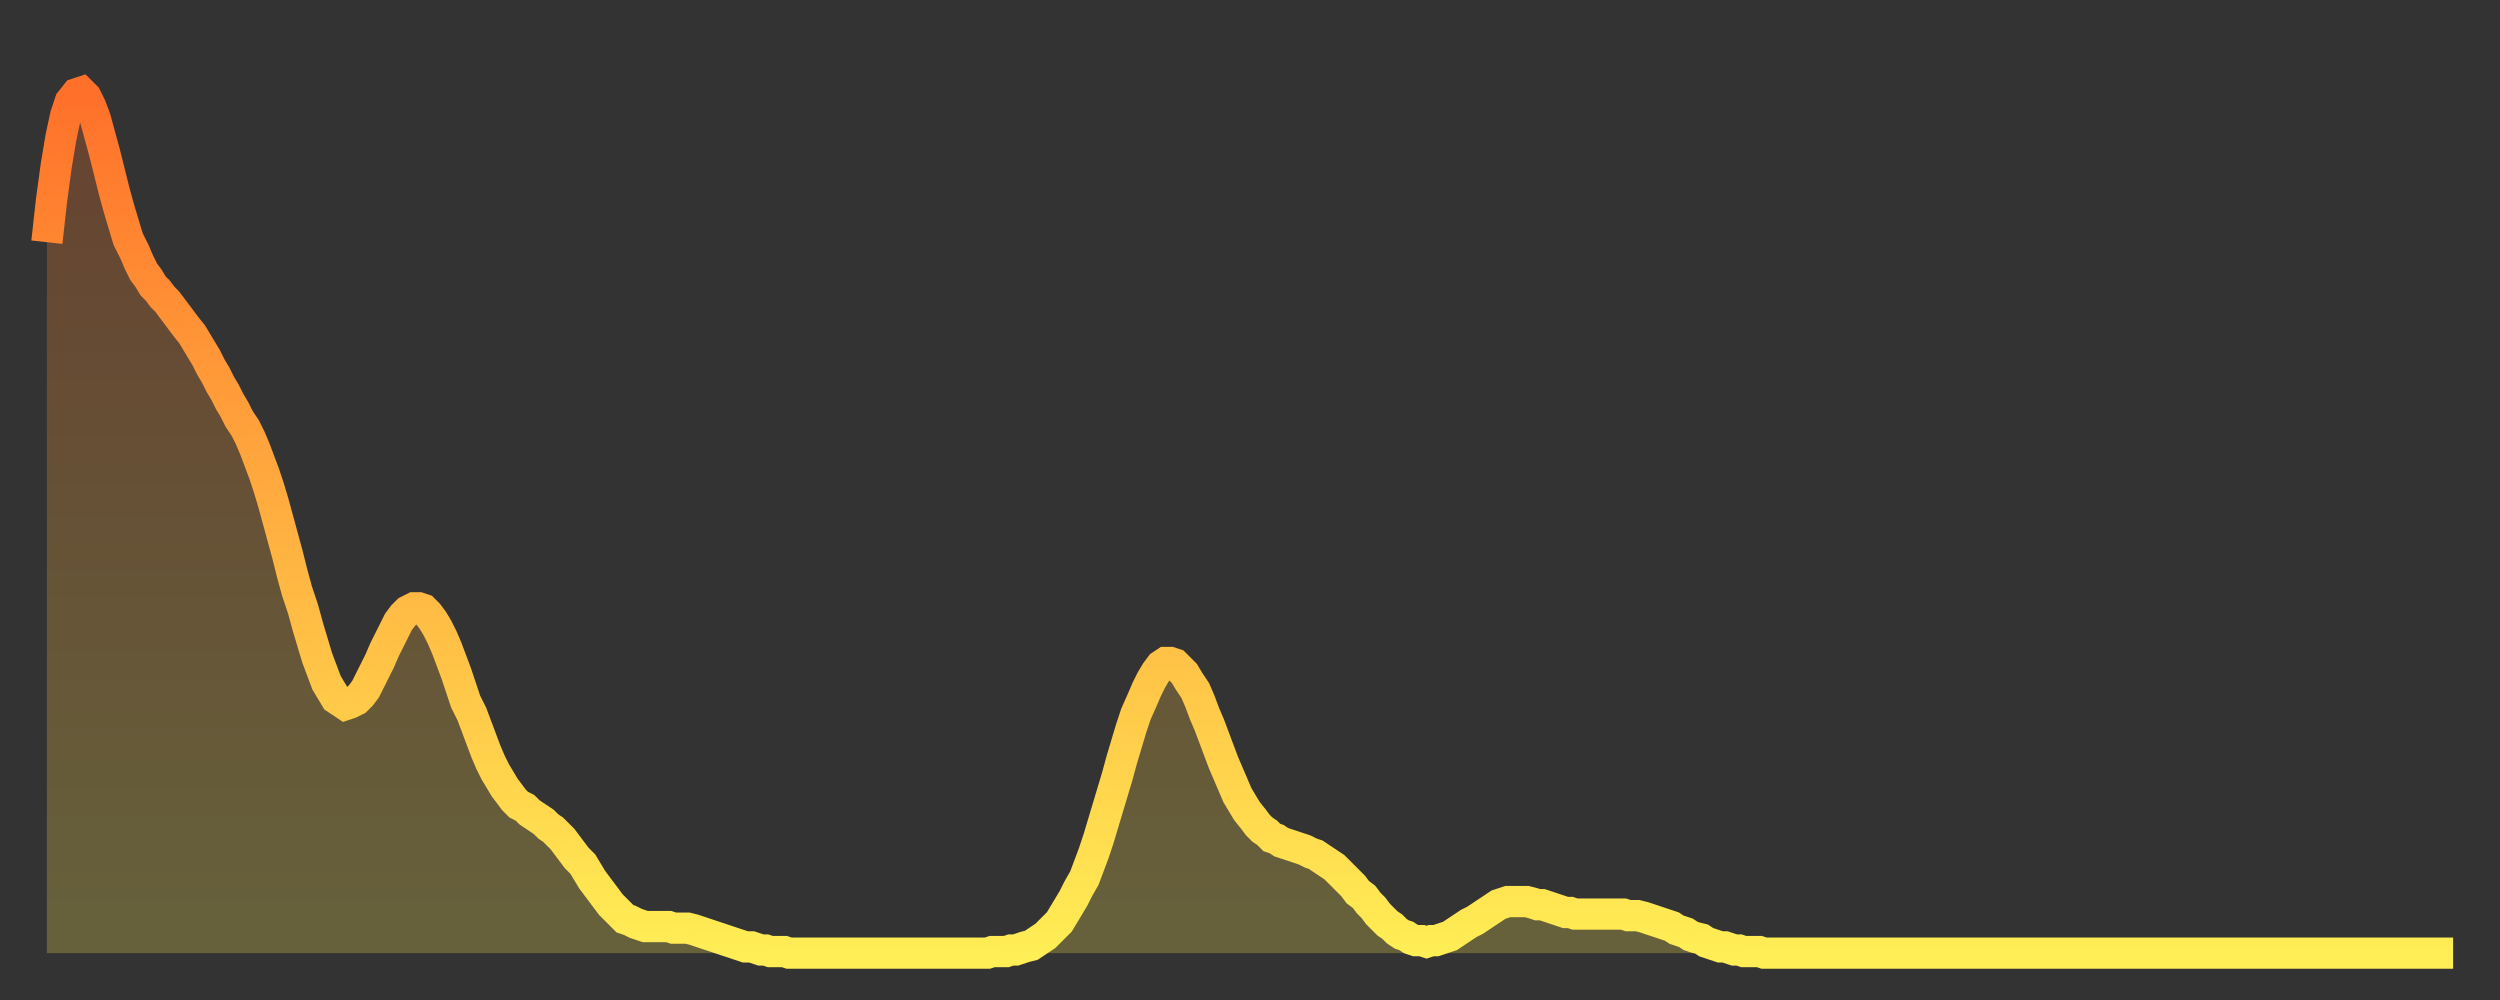
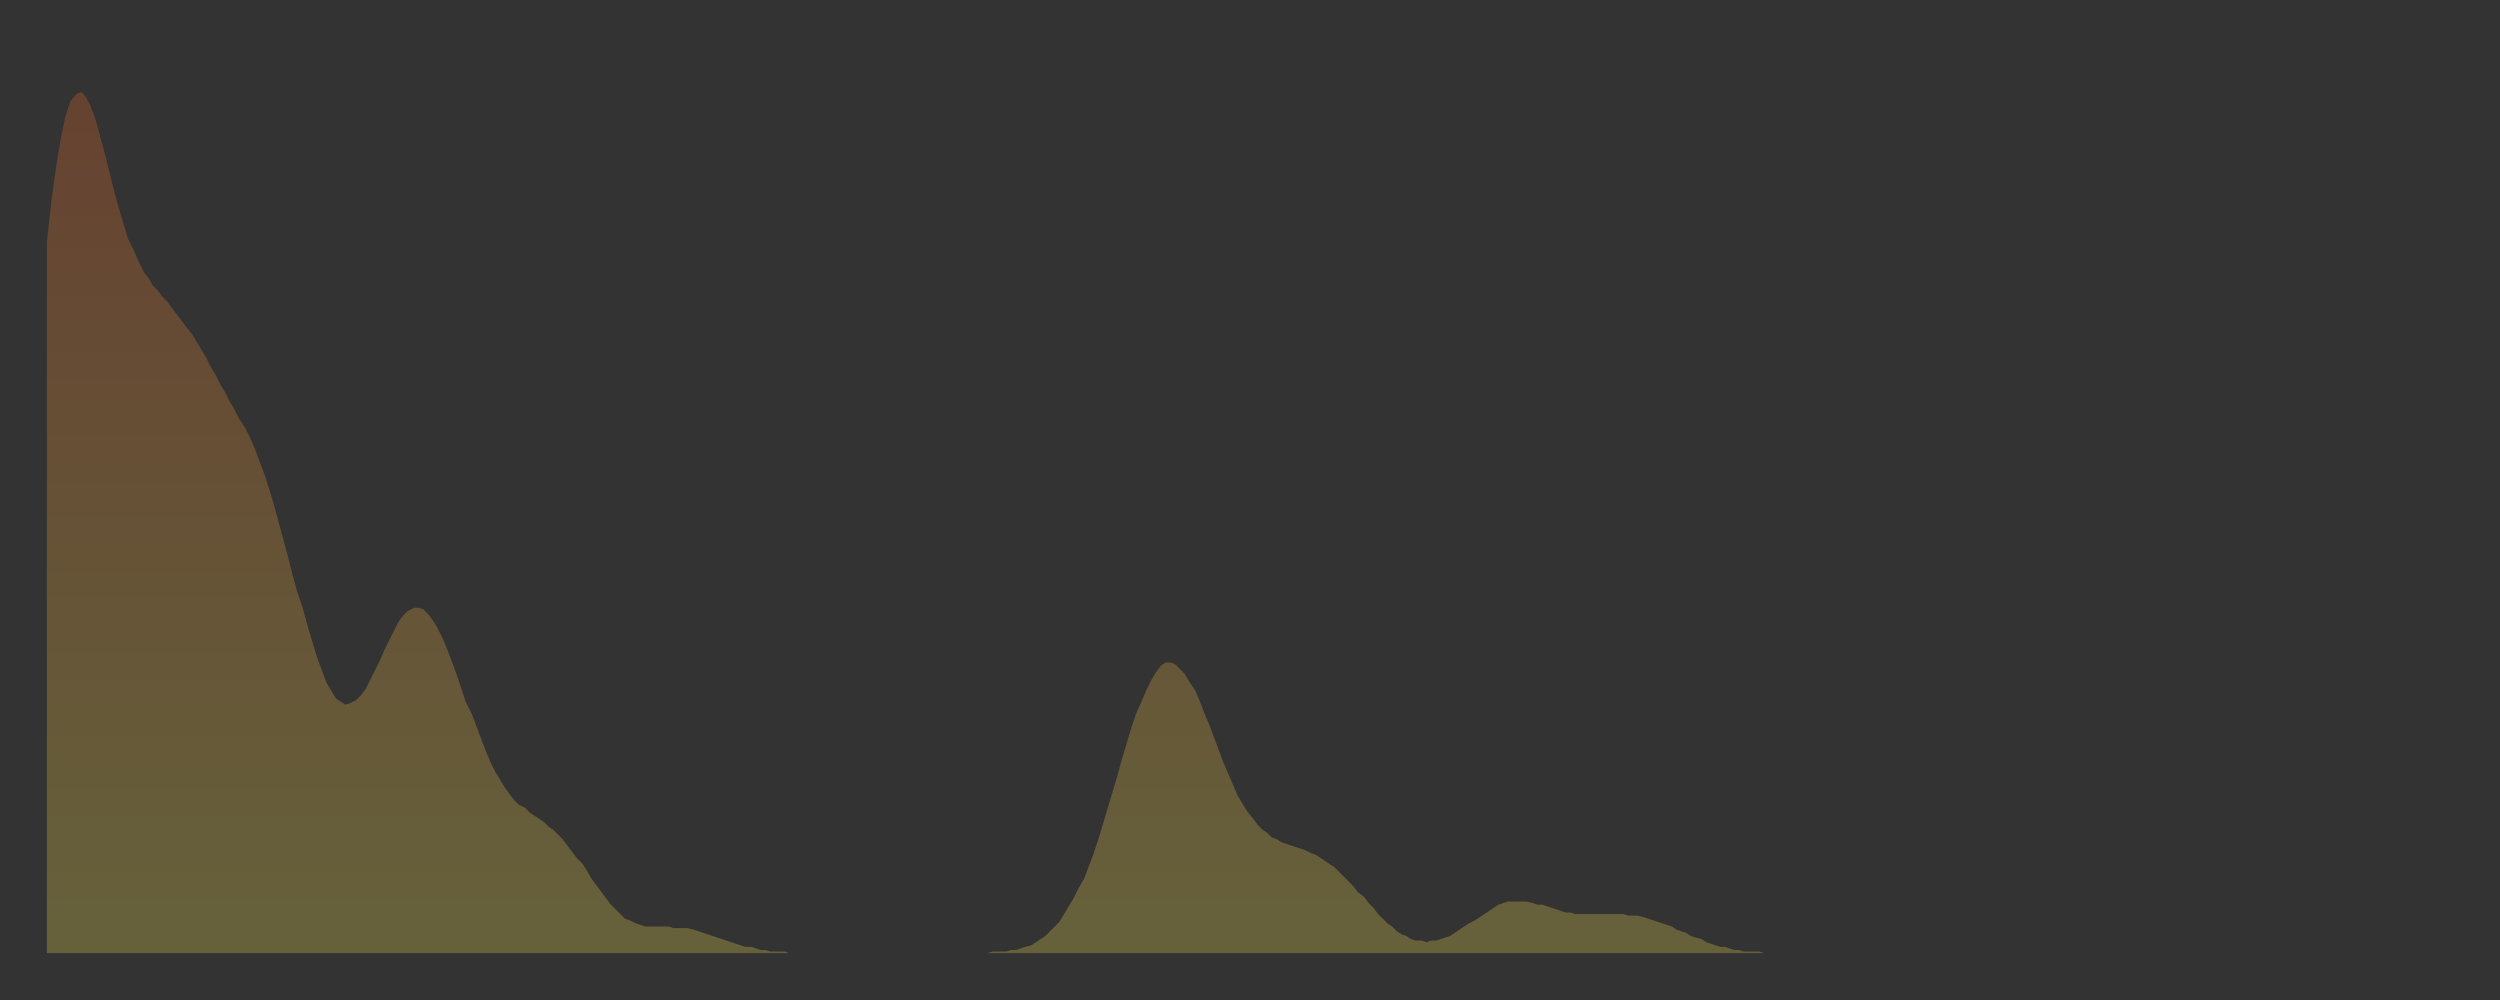
<svg xmlns="http://www.w3.org/2000/svg" baseProfile="full" height="64" version="1.1" width="160">
  <rect width="100%" height="100%" fill="#333333" stroke="none" />
  <defs>
    <linearGradient id="id4318180" x1="0" x2="0" y1="0" y2="1">
      <stop offset="0%" stop-color="#ff702a" />
      <stop offset="50%" stop-color="#ffaf40" />
      <stop offset="100%" stop-color="#ffee55" />
    </linearGradient>
  </defs>
  <g transform="translate(3,3)">
    <g>
-       <path d="M 0.0 12.5 0.3 9.8 0.6 7.6 0.9 5.8 1.2 4.4 1.5 3.5 1.9 3.0 2.2 2.9 2.5 3.2 2.8 3.8 3.1 4.6 3.4 5.7 3.7 6.8 4.0 8.0 4.3 9.2 4.6 10.3 4.9 11.3 5.2 12.3 5.6 13.1 5.9 13.8 6.2 14.4 6.5 14.8 6.8 15.3 7.1 15.6 7.4 16.0 7.7 16.3 8.0 16.7 8.3 17.1 8.6 17.5 8.9 17.9 9.3 18.4 9.6 18.9 9.9 19.4 10.2 19.9 10.5 20.5 10.8 21.0 11.1 21.6 11.4 22.1 11.7 22.7 12.0 23.2 12.3 23.8 12.7 24.4 13.0 25.0 13.3 25.7 13.6 26.5 13.9 27.3 14.2 28.2 14.5 29.2 14.8 30.3 15.1 31.4 15.4 32.5 15.7 33.7 16.0 34.8 16.4 36.0 16.7 37.1 17.0 38.1 17.3 39.1 17.6 39.9 17.9 40.7 18.2 41.2 18.5 41.7 18.8 41.9 19.1 42.1 19.4 42.0 19.8 41.8 20.1 41.5 20.4 41.1 20.7 40.5 21.0 39.9 21.3 39.3 21.6 38.6 21.9 38.0 22.2 37.4 22.5 36.8 22.8 36.4 23.1 36.1 23.5 35.9 23.8 35.9 24.1 36.0 24.4 36.3 24.7 36.7 25.0 37.2 25.3 37.8 25.6 38.5 25.9 39.3 26.2 40.1 26.5 41.0 26.8 41.9 27.2 42.7 27.5 43.5 27.8 44.3 28.1 45.1 28.4 45.8 28.7 46.4 29.0 46.9 29.3 47.4 29.6 47.8 29.9 48.2 30.2 48.5 30.6 48.7 30.9 49.0 31.2 49.2 31.5 49.4 31.8 49.6 32.1 49.9 32.4 50.1 32.7 50.4 33.0 50.7 33.3 51.1 33.6 51.5 33.9 51.9 34.3 52.3 34.6 52.8 34.9 53.3 35.2 53.7 35.5 54.1 35.8 54.5 36.1 54.9 36.4 55.2 36.7 55.5 37.0 55.8 37.3 55.9 37.7 56.1 38.0 56.2 38.3 56.3 38.6 56.3 38.9 56.3 39.2 56.3 39.5 56.3 39.8 56.3 40.1 56.4 40.4 56.4 40.7 56.4 41.0 56.4 41.4 56.5 41.7 56.6 42.0 56.7 42.3 56.8 42.6 56.9 42.9 57.0 43.2 57.1 43.5 57.2 43.8 57.3 44.1 57.4 44.4 57.5 44.7 57.6 45.1 57.6 45.4 57.7 45.7 57.8 46.0 57.8 46.3 57.9 46.6 57.9 46.9 57.9 47.2 57.9 47.5 58.0 47.8 58.0 48.1 58.0 48.5 58.0 48.8 58.0 49.1 58.0 49.4 58.0 49.7 58.0 50.0 58.0 50.3 58.0 50.6 58.0 50.9 58.0 51.2 58.0 51.5 58.0 51.8 58.0 52.2 58.0 52.5 58.0 52.8 58.0 53.1 58.0 53.4 58.0 53.7 58.0 54.0 58.0 54.3 58.0 54.6 58.0 54.9 58.0 55.2 58.0 55.6 58.0 55.9 58.0 56.2 58.0 56.5 58.0 56.8 58.0 57.1 58.0 57.4 58.0 57.7 58.0 58.0 58.0 58.3 58.0 58.6 58.0 58.9 58.0 59.3 58.0 59.6 58.0 59.9 58.0 60.2 58.0 60.5 57.9 60.8 57.9 61.1 57.9 61.4 57.9 61.7 57.8 62.0 57.8 62.3 57.7 62.6 57.6 63.0 57.5 63.3 57.3 63.6 57.1 63.9 56.9 64.2 56.6 64.5 56.3 64.8 56.0 65.1 55.5 65.4 55.0 65.7 54.5 66.0 53.9 66.4 53.2 66.7 52.4 67.0 51.6 67.3 50.7 67.6 49.7 67.9 48.7 68.2 47.7 68.5 46.7 68.8 45.6 69.1 44.6 69.4 43.6 69.7 42.7 70.1 41.8 70.4 41.1 70.7 40.5 71.0 40.0 71.3 39.6 71.6 39.4 71.9 39.4 72.2 39.5 72.5 39.8 72.8 40.1 73.1 40.6 73.5 41.2 73.8 41.9 74.1 42.7 74.4 43.4 74.7 44.2 75.0 45.0 75.3 45.8 75.6 46.5 75.9 47.2 76.2 47.9 76.5 48.4 76.8 48.9 77.2 49.4 77.5 49.8 77.8 50.1 78.1 50.3 78.4 50.6 78.7 50.7 79.0 50.9 79.3 51.0 79.6 51.1 79.9 51.2 80.2 51.3 80.5 51.4 80.9 51.6 81.2 51.7 81.5 51.9 81.8 52.1 82.1 52.3 82.4 52.5 82.7 52.8 83.0 53.1 83.3 53.4 83.6 53.7 83.9 54.1 84.3 54.4 84.6 54.8 84.9 55.1 85.2 55.5 85.5 55.8 85.8 56.1 86.1 56.3 86.4 56.6 86.7 56.8 87.0 56.9 87.3 57.1 87.6 57.2 88.0 57.2 88.3 57.3 88.6 57.2 88.9 57.2 89.2 57.1 89.5 57.0 89.8 56.9 90.1 56.7 90.4 56.5 90.7 56.3 91.0 56.1 91.4 55.9 91.7 55.7 92.0 55.5 92.3 55.3 92.6 55.1 92.9 54.9 93.2 54.8 93.5 54.7 93.8 54.7 94.1 54.7 94.4 54.7 94.7 54.7 95.1 54.8 95.4 54.9 95.7 54.9 96.0 55.0 96.3 55.1 96.6 55.2 96.9 55.3 97.2 55.4 97.5 55.4 97.8 55.5 98.1 55.5 98.4 55.5 98.8 55.5 99.1 55.5 99.4 55.5 99.7 55.5 100.0 55.5 100.3 55.5 100.6 55.5 100.9 55.5 101.2 55.6 101.5 55.6 101.8 55.6 102.2 55.7 102.5 55.8 102.8 55.9 103.1 56.0 103.4 56.1 103.7 56.2 104.0 56.3 104.3 56.5 104.6 56.6 104.9 56.7 105.2 56.9 105.5 57.0 105.9 57.1 106.2 57.3 106.5 57.4 106.8 57.5 107.1 57.6 107.4 57.6 107.7 57.7 108.0 57.8 108.3 57.8 108.6 57.9 108.9 57.9 109.3 57.9 109.6 57.9 109.9 58.0 110.2 58.0 110.5 58.0 110.8 58.0 111.1 58.0 111.4 58.0 111.7 58.0 112.0 58.0 112.3 58.0 112.6 58.0 113.0 58.0 113.3 58.0 113.6 58.0 113.9 58.0 114.2 58.0 114.5 58.0 114.8 58.0 115.1 58.0 115.4 58.0 115.7 58.0 116.0 58.0 116.3 58.0 116.7 58.0 117.0 58.0 117.3 58.0 117.6 58.0 117.9 58.0 118.2 58.0 118.5 58.0 118.8 58.0 119.1 58.0 119.4 58.0 119.7 58.0 120.1 58.0 120.4 58.0 120.7 58.0 121.0 58.0 121.3 58.0 121.6 58.0 121.9 58.0 122.2 58.0 122.5 58.0 122.8 58.0 123.1 58.0 123.4 58.0 123.8 58.0 124.1 58.0 124.4 58.0 124.7 58.0 125.0 58.0 125.3 58.0 125.6 58.0 125.9 58.0 126.2 58.0 126.5 58.0 126.8 58.0 127.2 58.0 127.5 58.0 127.8 58.0 128.1 58.0 128.4 58.0 128.7 58.0 129.0 58.0 129.3 58.0 129.6 58.0 129.9 58.0 130.2 58.0 130.5 58.0 130.9 58.0 131.2 58.0 131.5 58.0 131.8 58.0 132.1 58.0 132.4 58.0 132.7 58.0 133.0 58.0 133.3 58.0 133.6 58.0 133.9 58.0 134.2 58.0 134.6 58.0 134.9 58.0 135.2 58.0 135.5 58.0 135.8 58.0 136.1 58.0 136.4 58.0 136.7 58.0 137.0 58.0 137.3 58.0 137.6 58.0 138.0 58.0 138.3 58.0 138.6 58.0 138.9 58.0 139.2 58.0 139.5 58.0 139.8 58.0 140.1 58.0 140.4 58.0 140.7 58.0 141.0 58.0 141.3 58.0 141.7 58.0 142.0 58.0 142.3 58.0 142.6 58.0 142.9 58.0 143.2 58.0 143.5 58.0 143.8 58.0 144.1 58.0 144.4 58.0 144.7 58.0 145.1 58.0 145.4 58.0 145.7 58.0 146.0 58.0 146.3 58.0 146.6 58.0 146.9 58.0 147.2 58.0 147.5 58.0 147.8 58.0 148.1 58.0 148.4 58.0 148.8 58.0 149.1 58.0 149.4 58.0 149.7 58.0 150.0 58.0 150.3 58.0 150.6 58.0 150.9 58.0 151.2 58.0 151.5 58.0 151.8 58.0 152.1 58.0 152.5 58.0 152.8 58.0 153.1 58.0 153.4 58.0 153.7 58.0 154.0 58.0" fill="none" id="graph-curve" opacity="1" stroke="url(#id4318180)" stroke-width="2" />
      <path d="M 0 58 L 0.0 12.5 0.3 9.8 0.6 7.6 0.9 5.8 1.2 4.4 1.5 3.5 1.9 3.0 2.2 2.9 2.5 3.2 2.8 3.8 3.1 4.6 3.4 5.7 3.7 6.8 4.0 8.0 4.3 9.2 4.6 10.3 4.9 11.3 5.2 12.3 5.6 13.1 5.9 13.8 6.2 14.4 6.5 14.8 6.8 15.3 7.1 15.6 7.4 16.0 7.7 16.3 8.0 16.7 8.3 17.1 8.6 17.5 8.9 17.9 9.3 18.4 9.6 18.9 9.9 19.4 10.2 19.9 10.5 20.5 10.8 21.0 11.1 21.6 11.4 22.1 11.7 22.7 12.0 23.2 12.3 23.8 12.7 24.4 13.0 25.0 13.3 25.7 13.6 26.5 13.9 27.3 14.2 28.2 14.5 29.2 14.8 30.3 15.1 31.4 15.4 32.5 15.7 33.7 16.0 34.8 16.4 36.0 16.7 37.1 17.0 38.1 17.3 39.1 17.6 39.9 17.9 40.7 18.2 41.2 18.5 41.7 18.8 41.9 19.1 42.1 19.4 42.0 19.8 41.8 20.1 41.5 20.4 41.1 20.7 40.5 21.0 39.9 21.3 39.3 21.6 38.6 21.9 38.0 22.2 37.4 22.5 36.8 22.8 36.4 23.1 36.1 23.5 35.9 23.8 35.9 24.1 36.0 24.4 36.3 24.7 36.7 25.0 37.2 25.3 37.8 25.6 38.5 25.9 39.3 26.2 40.1 26.5 41.0 26.8 41.9 27.2 42.7 27.5 43.5 27.8 44.3 28.1 45.1 28.4 45.8 28.7 46.4 29.0 46.9 29.3 47.4 29.6 47.8 29.9 48.2 30.2 48.5 30.6 48.7 30.9 49.0 31.2 49.2 31.5 49.4 31.8 49.6 32.1 49.9 32.4 50.1 32.7 50.4 33.0 50.7 33.3 51.1 33.6 51.5 33.9 51.9 34.3 52.3 34.6 52.8 34.9 53.3 35.2 53.7 35.5 54.1 35.8 54.5 36.1 54.9 36.4 55.2 36.7 55.5 37.0 55.8 37.3 55.9 37.7 56.1 38.0 56.2 38.3 56.3 38.6 56.3 38.9 56.3 39.2 56.3 39.5 56.3 39.8 56.3 40.1 56.4 40.4 56.4 40.7 56.4 41.0 56.4 41.4 56.5 41.7 56.6 42.0 56.7 42.3 56.8 42.6 56.9 42.9 57.0 43.2 57.1 43.5 57.2 43.8 57.3 44.1 57.4 44.4 57.5 44.7 57.6 45.1 57.6 45.4 57.7 45.7 57.8 46.0 57.8 46.3 57.9 46.6 57.9 46.9 57.9 47.2 57.9 47.5 58.0 47.8 58.0 48.1 58.0 48.5 58.0 48.8 58.0 49.1 58.0 49.4 58.0 49.7 58.0 50.0 58.0 50.3 58.0 50.6 58.0 50.9 58.0 51.2 58.0 51.5 58.0 51.8 58.0 52.2 58.0 52.5 58.0 52.8 58.0 53.1 58.0 53.4 58.0 53.7 58.0 54.0 58.0 54.3 58.0 54.6 58.0 54.9 58.0 55.2 58.0 55.6 58.0 55.9 58.0 56.2 58.0 56.5 58.0 56.8 58.0 57.1 58.0 57.4 58.0 57.7 58.0 58.0 58.0 58.3 58.0 58.6 58.0 58.9 58.0 59.3 58.0 59.6 58.0 59.9 58.0 60.2 58.0 60.5 57.9 60.8 57.9 61.1 57.9 61.4 57.9 61.7 57.8 62.0 57.8 62.3 57.7 62.6 57.6 63.0 57.5 63.3 57.3 63.6 57.1 63.9 56.9 64.2 56.6 64.5 56.3 64.8 56.0 65.1 55.5 65.4 55.0 65.7 54.5 66.0 53.9 66.4 53.2 66.7 52.4 67.0 51.6 67.3 50.7 67.6 49.7 67.9 48.7 68.2 47.7 68.5 46.7 68.8 45.6 69.1 44.6 69.4 43.6 69.7 42.7 70.1 41.8 70.4 41.1 70.7 40.5 71.0 40.0 71.3 39.6 71.6 39.4 71.9 39.4 72.2 39.5 72.5 39.8 72.8 40.1 73.1 40.6 73.5 41.2 73.8 41.9 74.1 42.7 74.4 43.4 74.7 44.2 75.0 45.0 75.3 45.8 75.6 46.5 75.9 47.2 76.2 47.9 76.5 48.4 76.8 48.9 77.2 49.4 77.5 49.8 77.8 50.1 78.1 50.3 78.4 50.6 78.7 50.7 79.0 50.9 79.3 51.0 79.6 51.1 79.9 51.2 80.2 51.3 80.5 51.4 80.9 51.6 81.2 51.7 81.5 51.9 81.8 52.1 82.1 52.3 82.4 52.5 82.7 52.8 83.0 53.1 83.3 53.4 83.6 53.7 83.9 54.1 84.3 54.4 84.6 54.8 84.9 55.1 85.2 55.5 85.5 55.8 85.8 56.1 86.1 56.3 86.4 56.6 86.7 56.8 87.0 56.9 87.3 57.1 87.6 57.2 88.0 57.2 88.3 57.3 88.6 57.2 88.9 57.2 89.2 57.1 89.5 57.0 89.8 56.9 90.1 56.7 90.4 56.5 90.7 56.3 91.0 56.1 91.4 55.9 91.7 55.7 92.0 55.5 92.3 55.3 92.6 55.1 92.9 54.9 93.2 54.8 93.5 54.7 93.8 54.7 94.1 54.7 94.4 54.7 94.7 54.7 95.1 54.8 95.4 54.9 95.7 54.9 96.0 55.0 96.3 55.1 96.6 55.2 96.9 55.3 97.2 55.4 97.5 55.4 97.8 55.5 98.1 55.5 98.4 55.5 98.8 55.5 99.1 55.5 99.4 55.5 99.7 55.5 100.0 55.5 100.3 55.5 100.6 55.5 100.9 55.5 101.2 55.6 101.5 55.6 101.8 55.6 102.2 55.7 102.5 55.8 102.8 55.9 103.1 56.0 103.4 56.1 103.7 56.2 104.0 56.3 104.3 56.5 104.6 56.6 104.9 56.7 105.2 56.9 105.5 57.0 105.9 57.1 106.2 57.3 106.5 57.4 106.8 57.5 107.1 57.6 107.4 57.6 107.7 57.7 108.0 57.8 108.3 57.8 108.6 57.9 108.9 57.9 109.3 57.9 109.6 57.9 109.9 58.0 110.2 58.0 110.5 58.0 110.8 58.0 111.1 58.0 111.4 58.0 111.7 58.0 112.0 58.0 112.3 58.0 112.6 58.0 113.0 58.0 113.3 58.0 113.6 58.0 113.9 58.0 114.2 58.0 114.5 58.0 114.8 58.0 115.1 58.0 115.4 58.0 115.7 58.0 116.0 58.0 116.3 58.0 116.7 58.0 117.0 58.0 117.3 58.0 117.6 58.0 117.9 58.0 118.2 58.0 118.5 58.0 118.8 58.0 119.1 58.0 119.4 58.0 119.7 58.0 120.1 58.0 120.4 58.0 120.7 58.0 121.0 58.0 121.3 58.0 121.6 58.0 121.9 58.0 122.2 58.0 122.5 58.0 122.8 58.0 123.1 58.0 123.4 58.0 123.8 58.0 124.1 58.0 124.4 58.0 124.7 58.0 125.0 58.0 125.3 58.0 125.6 58.0 125.9 58.0 126.2 58.0 126.5 58.0 126.8 58.0 127.2 58.0 127.5 58.0 127.8 58.0 128.1 58.0 128.4 58.0 128.7 58.0 129.0 58.0 129.3 58.0 129.6 58.0 129.9 58.0 130.2 58.0 130.5 58.0 130.9 58.0 131.2 58.0 131.5 58.0 131.8 58.0 132.1 58.0 132.4 58.0 132.7 58.0 133.0 58.0 133.3 58.0 133.6 58.0 133.9 58.0 134.2 58.0 134.6 58.0 134.9 58.0 135.2 58.0 135.5 58.0 135.8 58.0 136.1 58.0 136.4 58.0 136.7 58.0 137.0 58.0 137.3 58.0 137.6 58.0 138.0 58.0 138.3 58.0 138.6 58.0 138.9 58.0 139.2 58.0 139.5 58.0 139.8 58.0 140.1 58.0 140.4 58.0 140.7 58.0 141.0 58.0 141.3 58.0 141.7 58.0 142.0 58.0 142.3 58.0 142.6 58.0 142.9 58.0 143.2 58.0 143.5 58.0 143.8 58.0 144.1 58.0 144.4 58.0 144.7 58.0 145.1 58.0 145.4 58.0 145.7 58.0 146.0 58.0 146.3 58.0 146.6 58.0 146.9 58.0 147.2 58.0 147.5 58.0 147.8 58.0 148.1 58.0 148.4 58.0 148.8 58.0 149.1 58.0 149.4 58.0 149.7 58.0 150.0 58.0 150.3 58.0 150.6 58.0 150.9 58.0 151.2 58.0 151.5 58.0 151.8 58.0 152.1 58.0 152.5 58.0 152.8 58.0 153.1 58.0 153.4 58.0 153.7 58.0 154.0 58.0 154 58" fill="url(#id4318180)" fill-opacity=".25" id="graph-shadow" />
    </g>
  </g>
</svg>